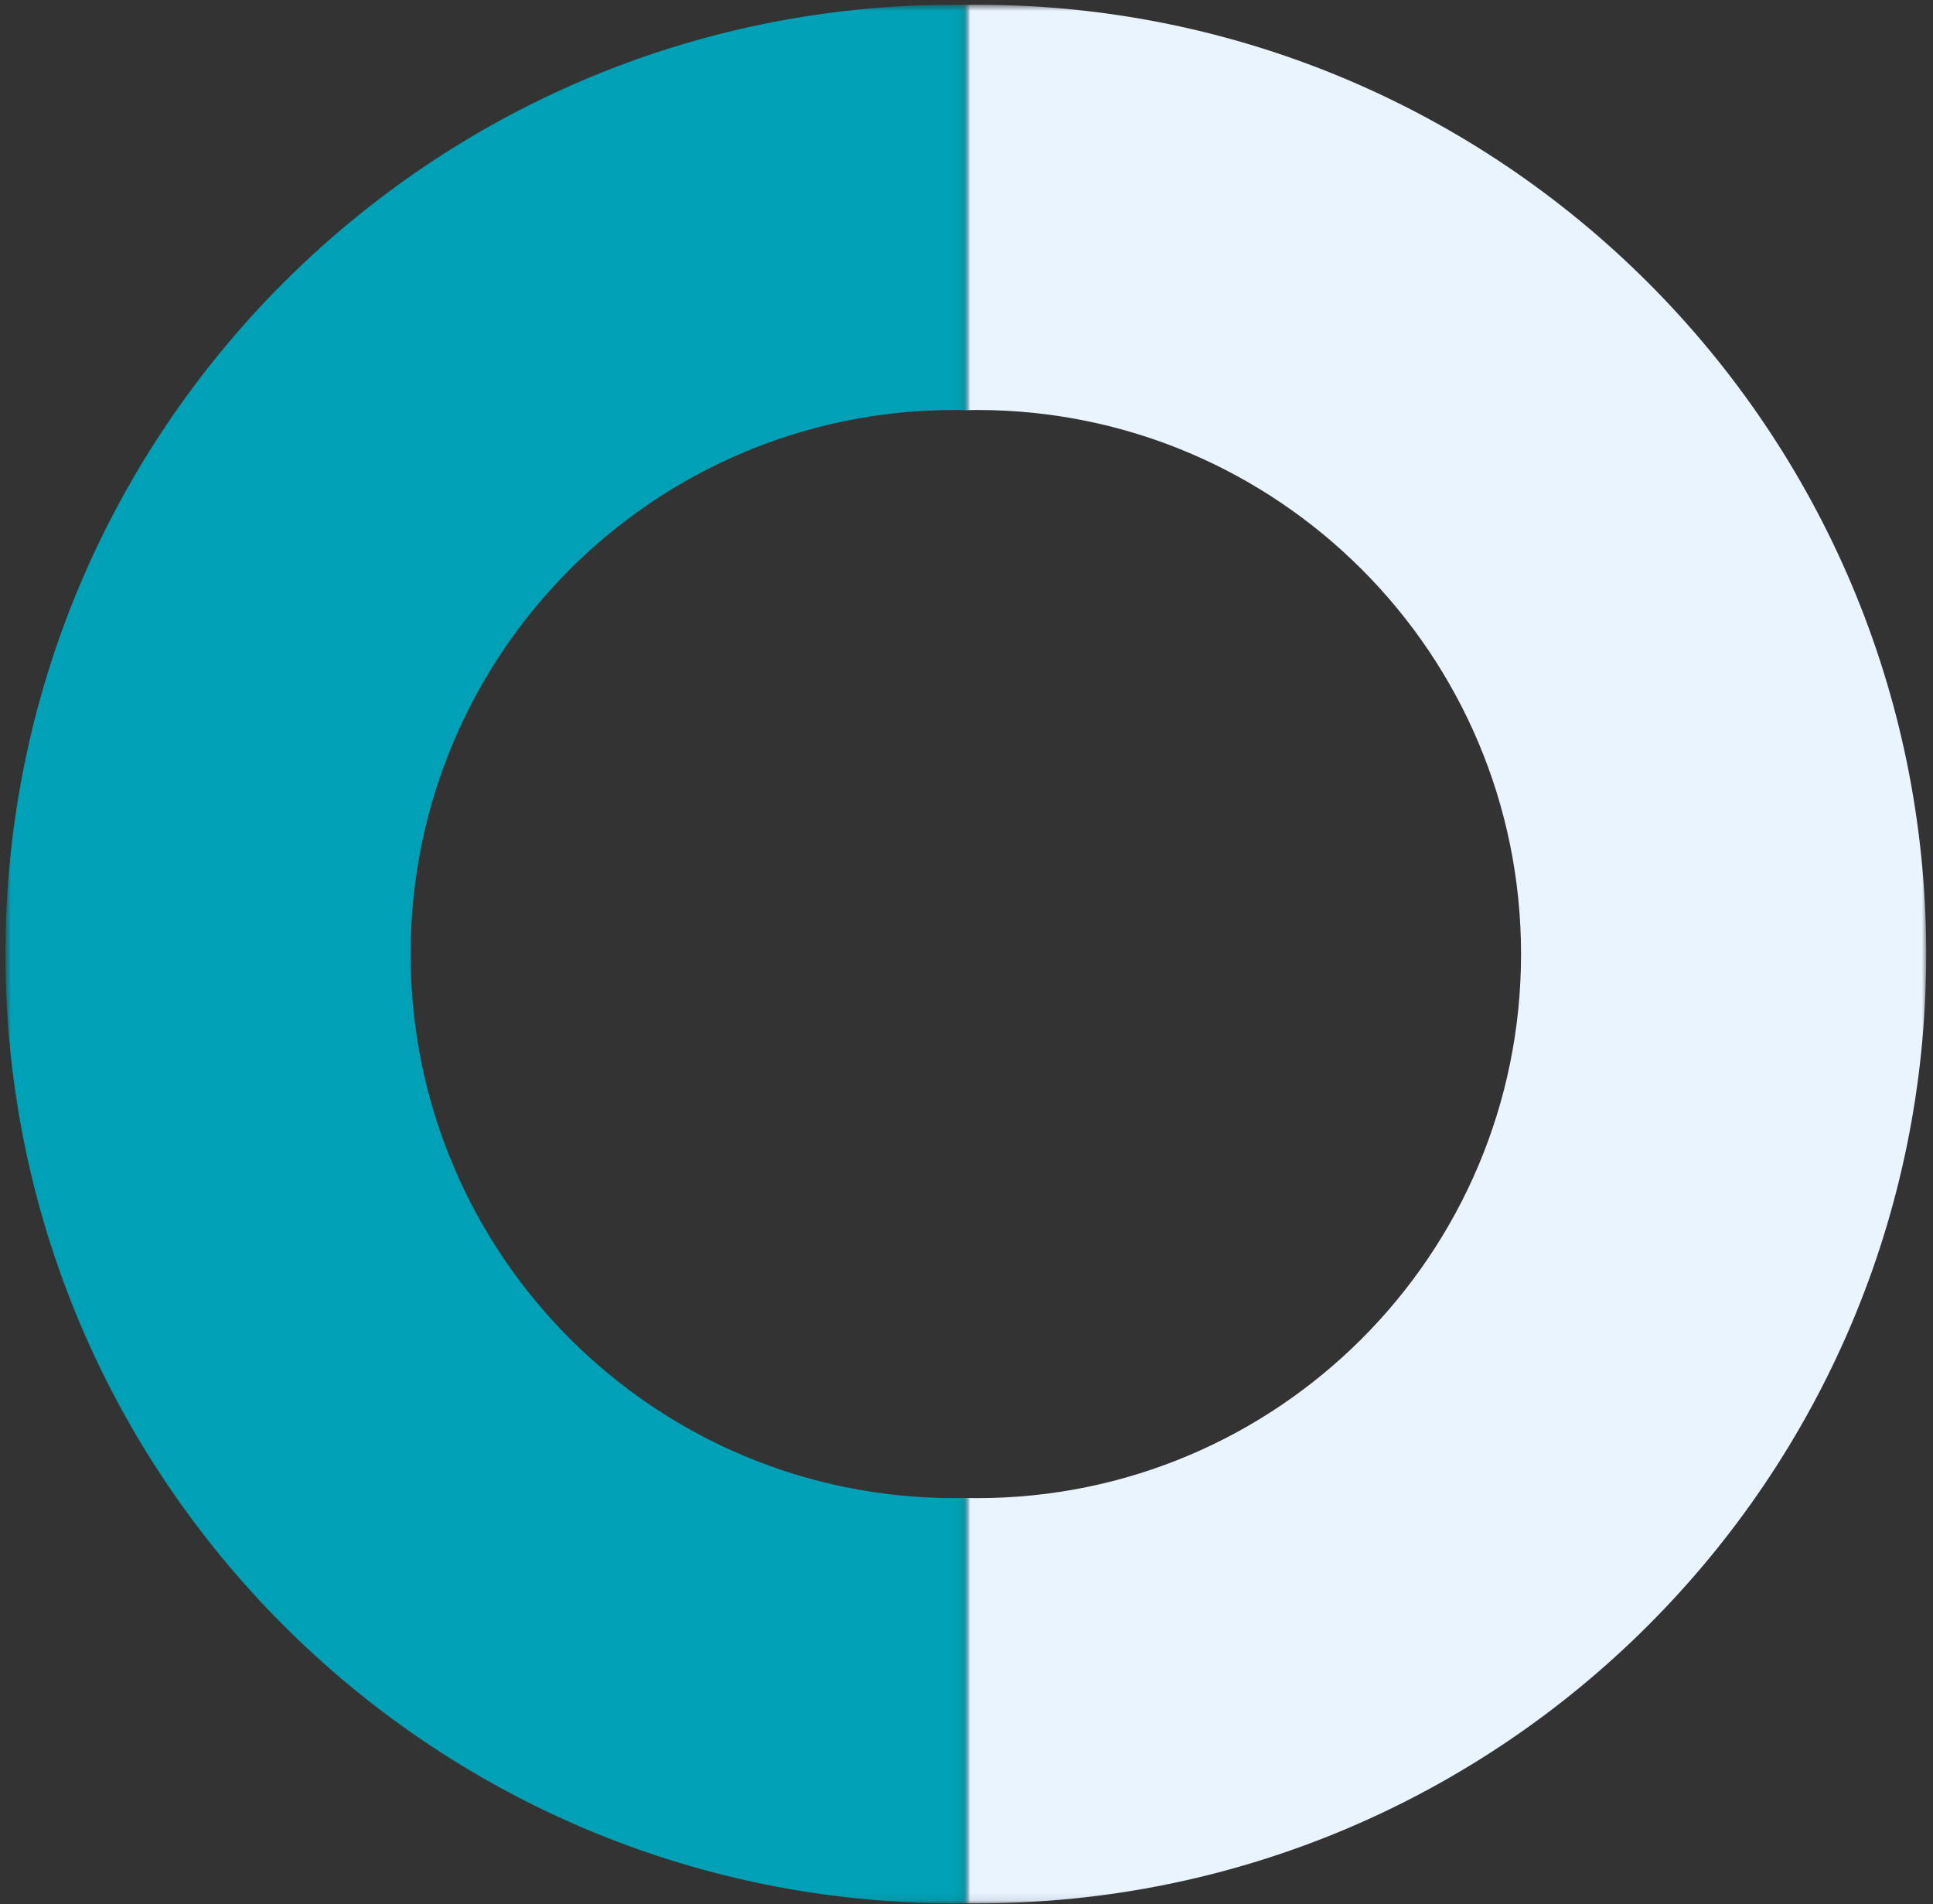
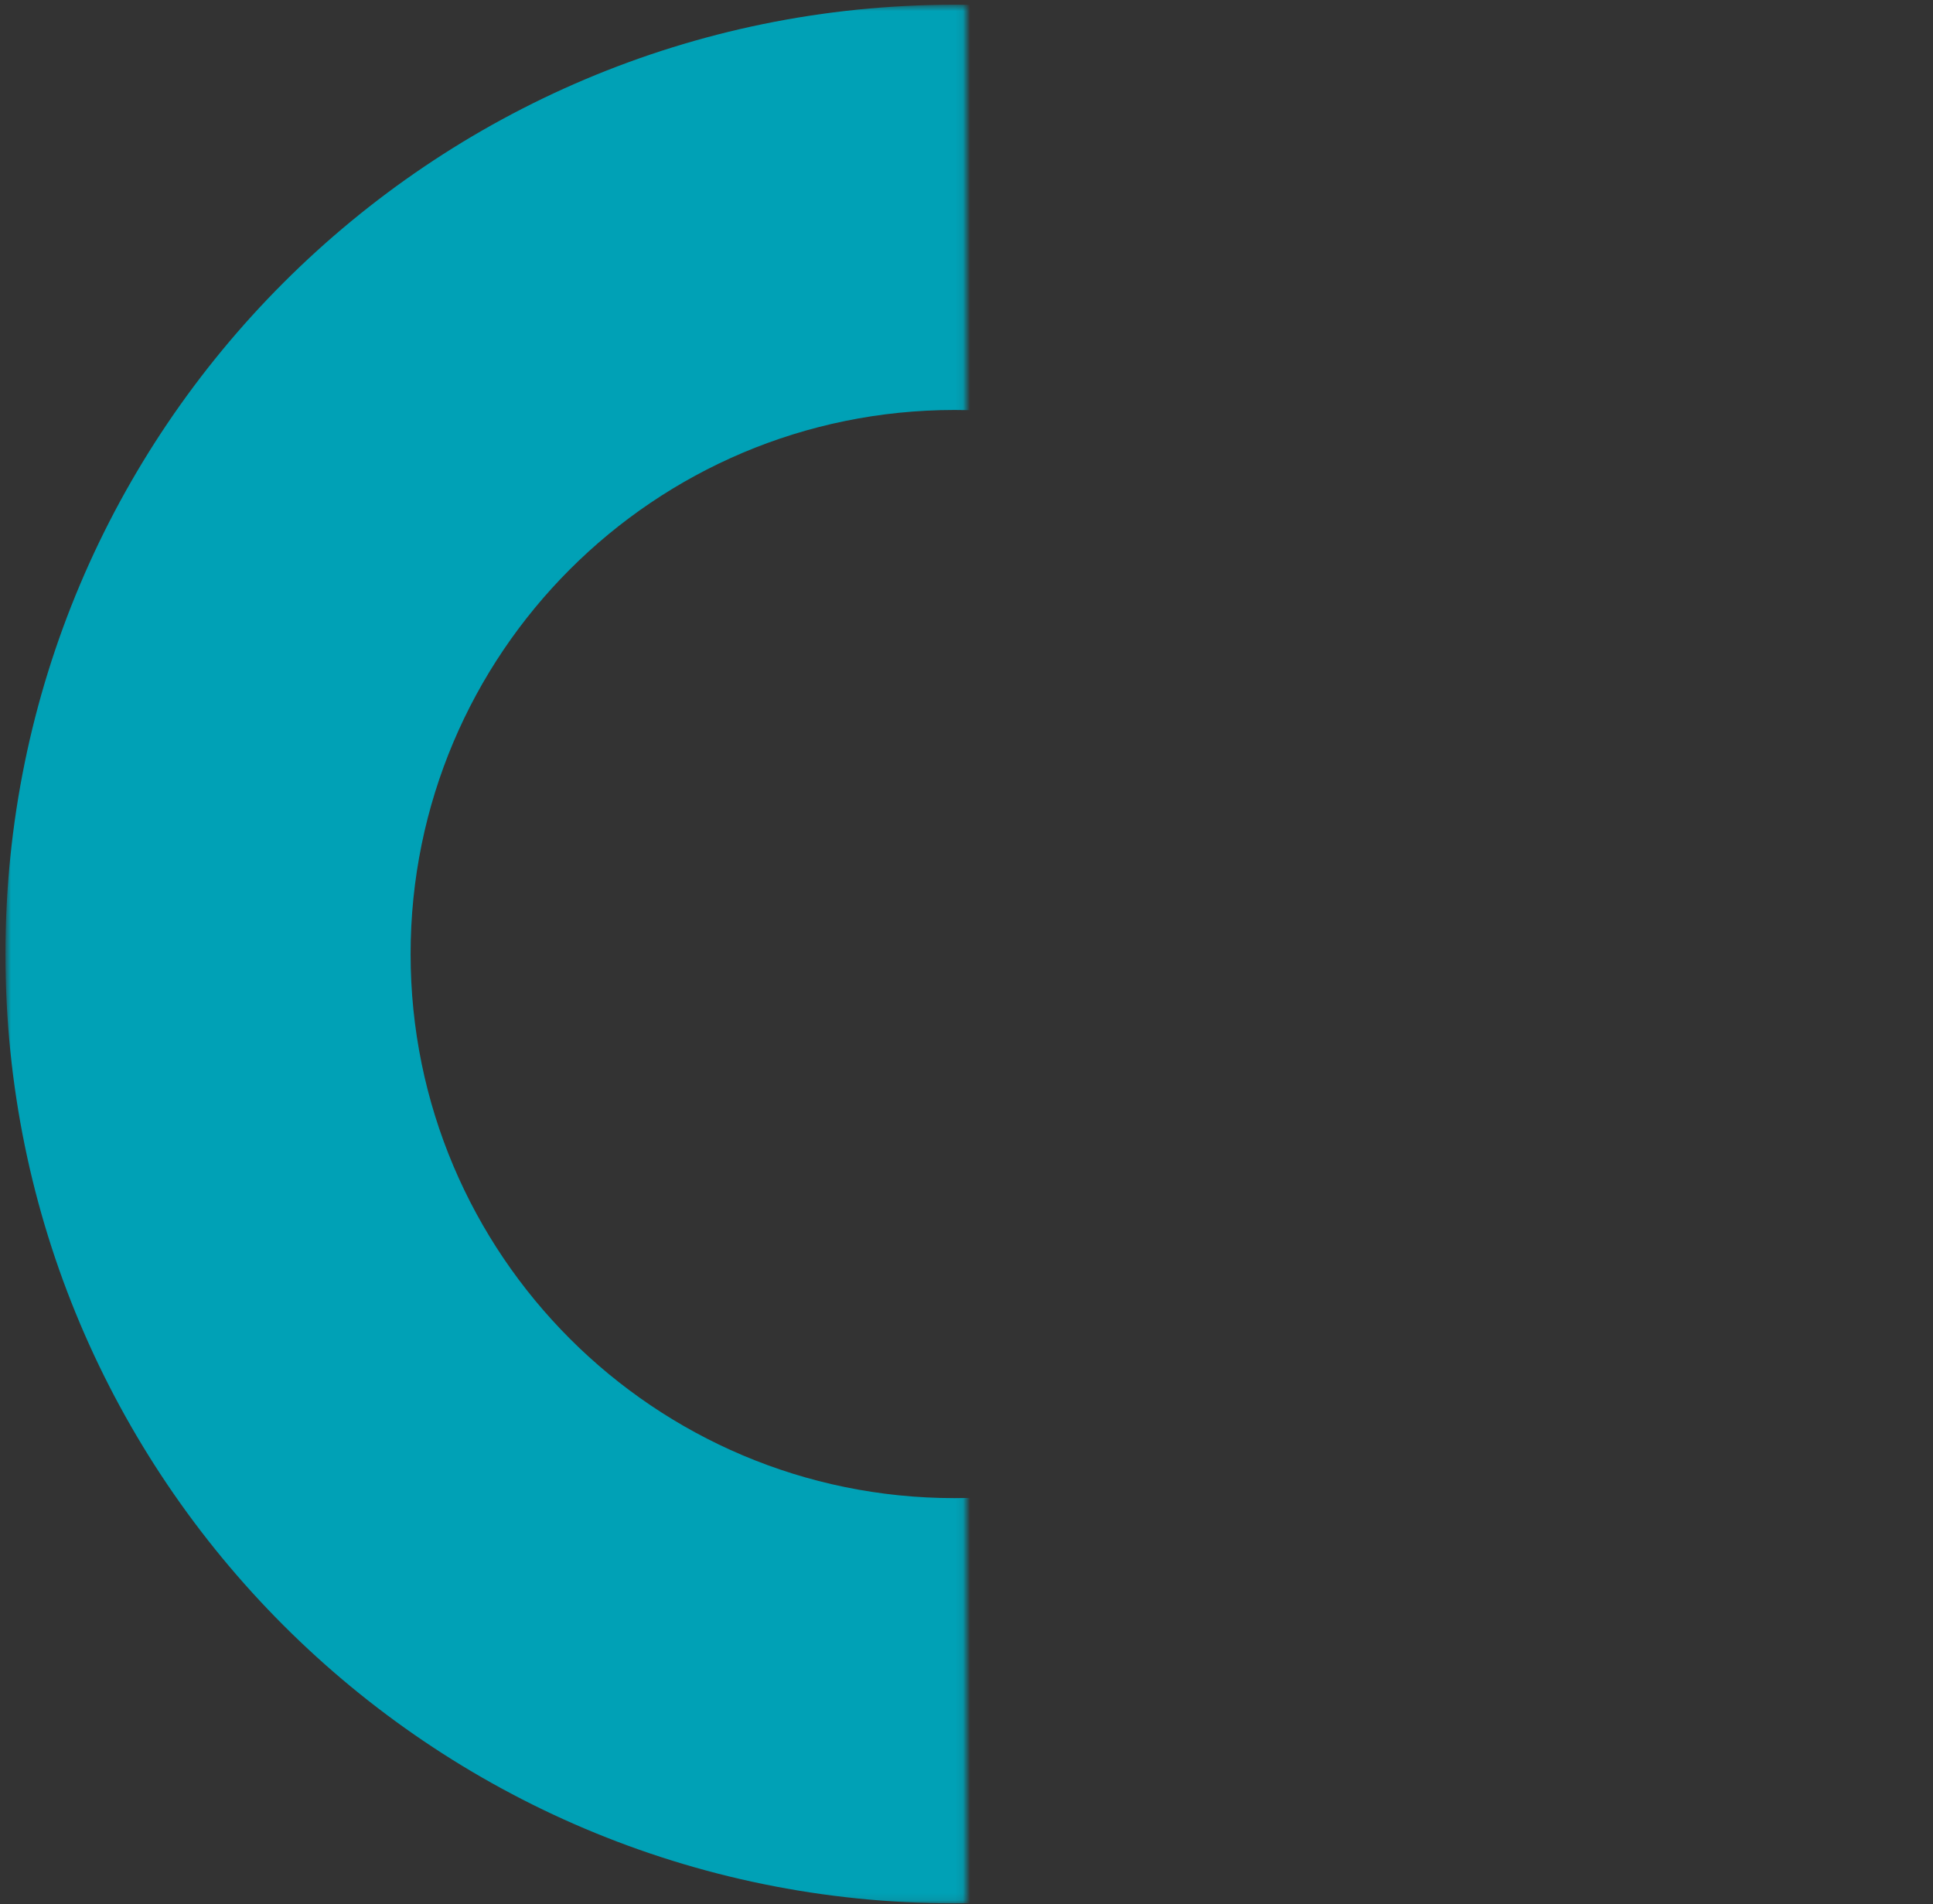
<svg xmlns="http://www.w3.org/2000/svg" width="264" height="260" viewBox="0 0 264 260" fill="none">
  <rect x="0" y="0" width="264" height="260" fill="#333333" stroke="none" />
  <mask id="mask0_632_315" style="mask-type:alpha" maskUnits="userSpaceOnUse" x="131" y="0" width="133" height="260">
-     <rect x="131.908" y="259.902" width="259.255" height="131.165" transform="rotate(-90 131.908 259.902)" fill="#D9D9D9" />
-   </mask>
+     </mask>
  <g mask="url(#mask0_632_315)">
    <path fill-rule="evenodd" clip-rule="evenodd" d="M263.073 130.274C263.073 58.683 205.037 0.647 133.445 0.647C61.854 0.647 3.818 58.683 3.818 130.274C3.818 201.866 61.854 259.902 133.445 259.902C205.037 259.902 263.073 201.866 263.073 130.274ZM207.738 130.274C207.738 89.244 174.476 55.982 133.445 55.982C92.415 55.982 59.153 89.244 59.153 130.274C59.153 171.305 92.415 204.567 133.445 204.567C174.476 204.567 207.738 171.305 207.738 130.274Z" fill="#E9F4FF" />
  </g>
  <mask id="mask1_632_315" style="mask-type:alpha" maskUnits="userSpaceOnUse" x="0" y="0" width="132" height="260">
    <rect x="131.908" y="0.646" width="259.255" height="131.165" transform="rotate(90 131.908 0.646)" fill="#D9D9D9" />
  </mask>
  <g mask="url(#mask1_632_315)">
    <path fill-rule="evenodd" clip-rule="evenodd" d="M0.743 130.274C0.743 201.865 58.78 259.901 130.371 259.901C201.962 259.901 259.999 201.865 259.999 130.274C259.999 58.682 201.962 0.646 130.371 0.646C58.78 0.646 0.743 58.682 0.743 130.274ZM56.078 130.274C56.078 171.305 89.34 204.566 130.371 204.566C171.402 204.566 204.663 171.305 204.663 130.274C204.663 89.243 171.402 55.981 130.371 55.981C89.34 55.981 56.078 89.243 56.078 130.274Z" fill="#00A1B6" />
  </g>
</svg>